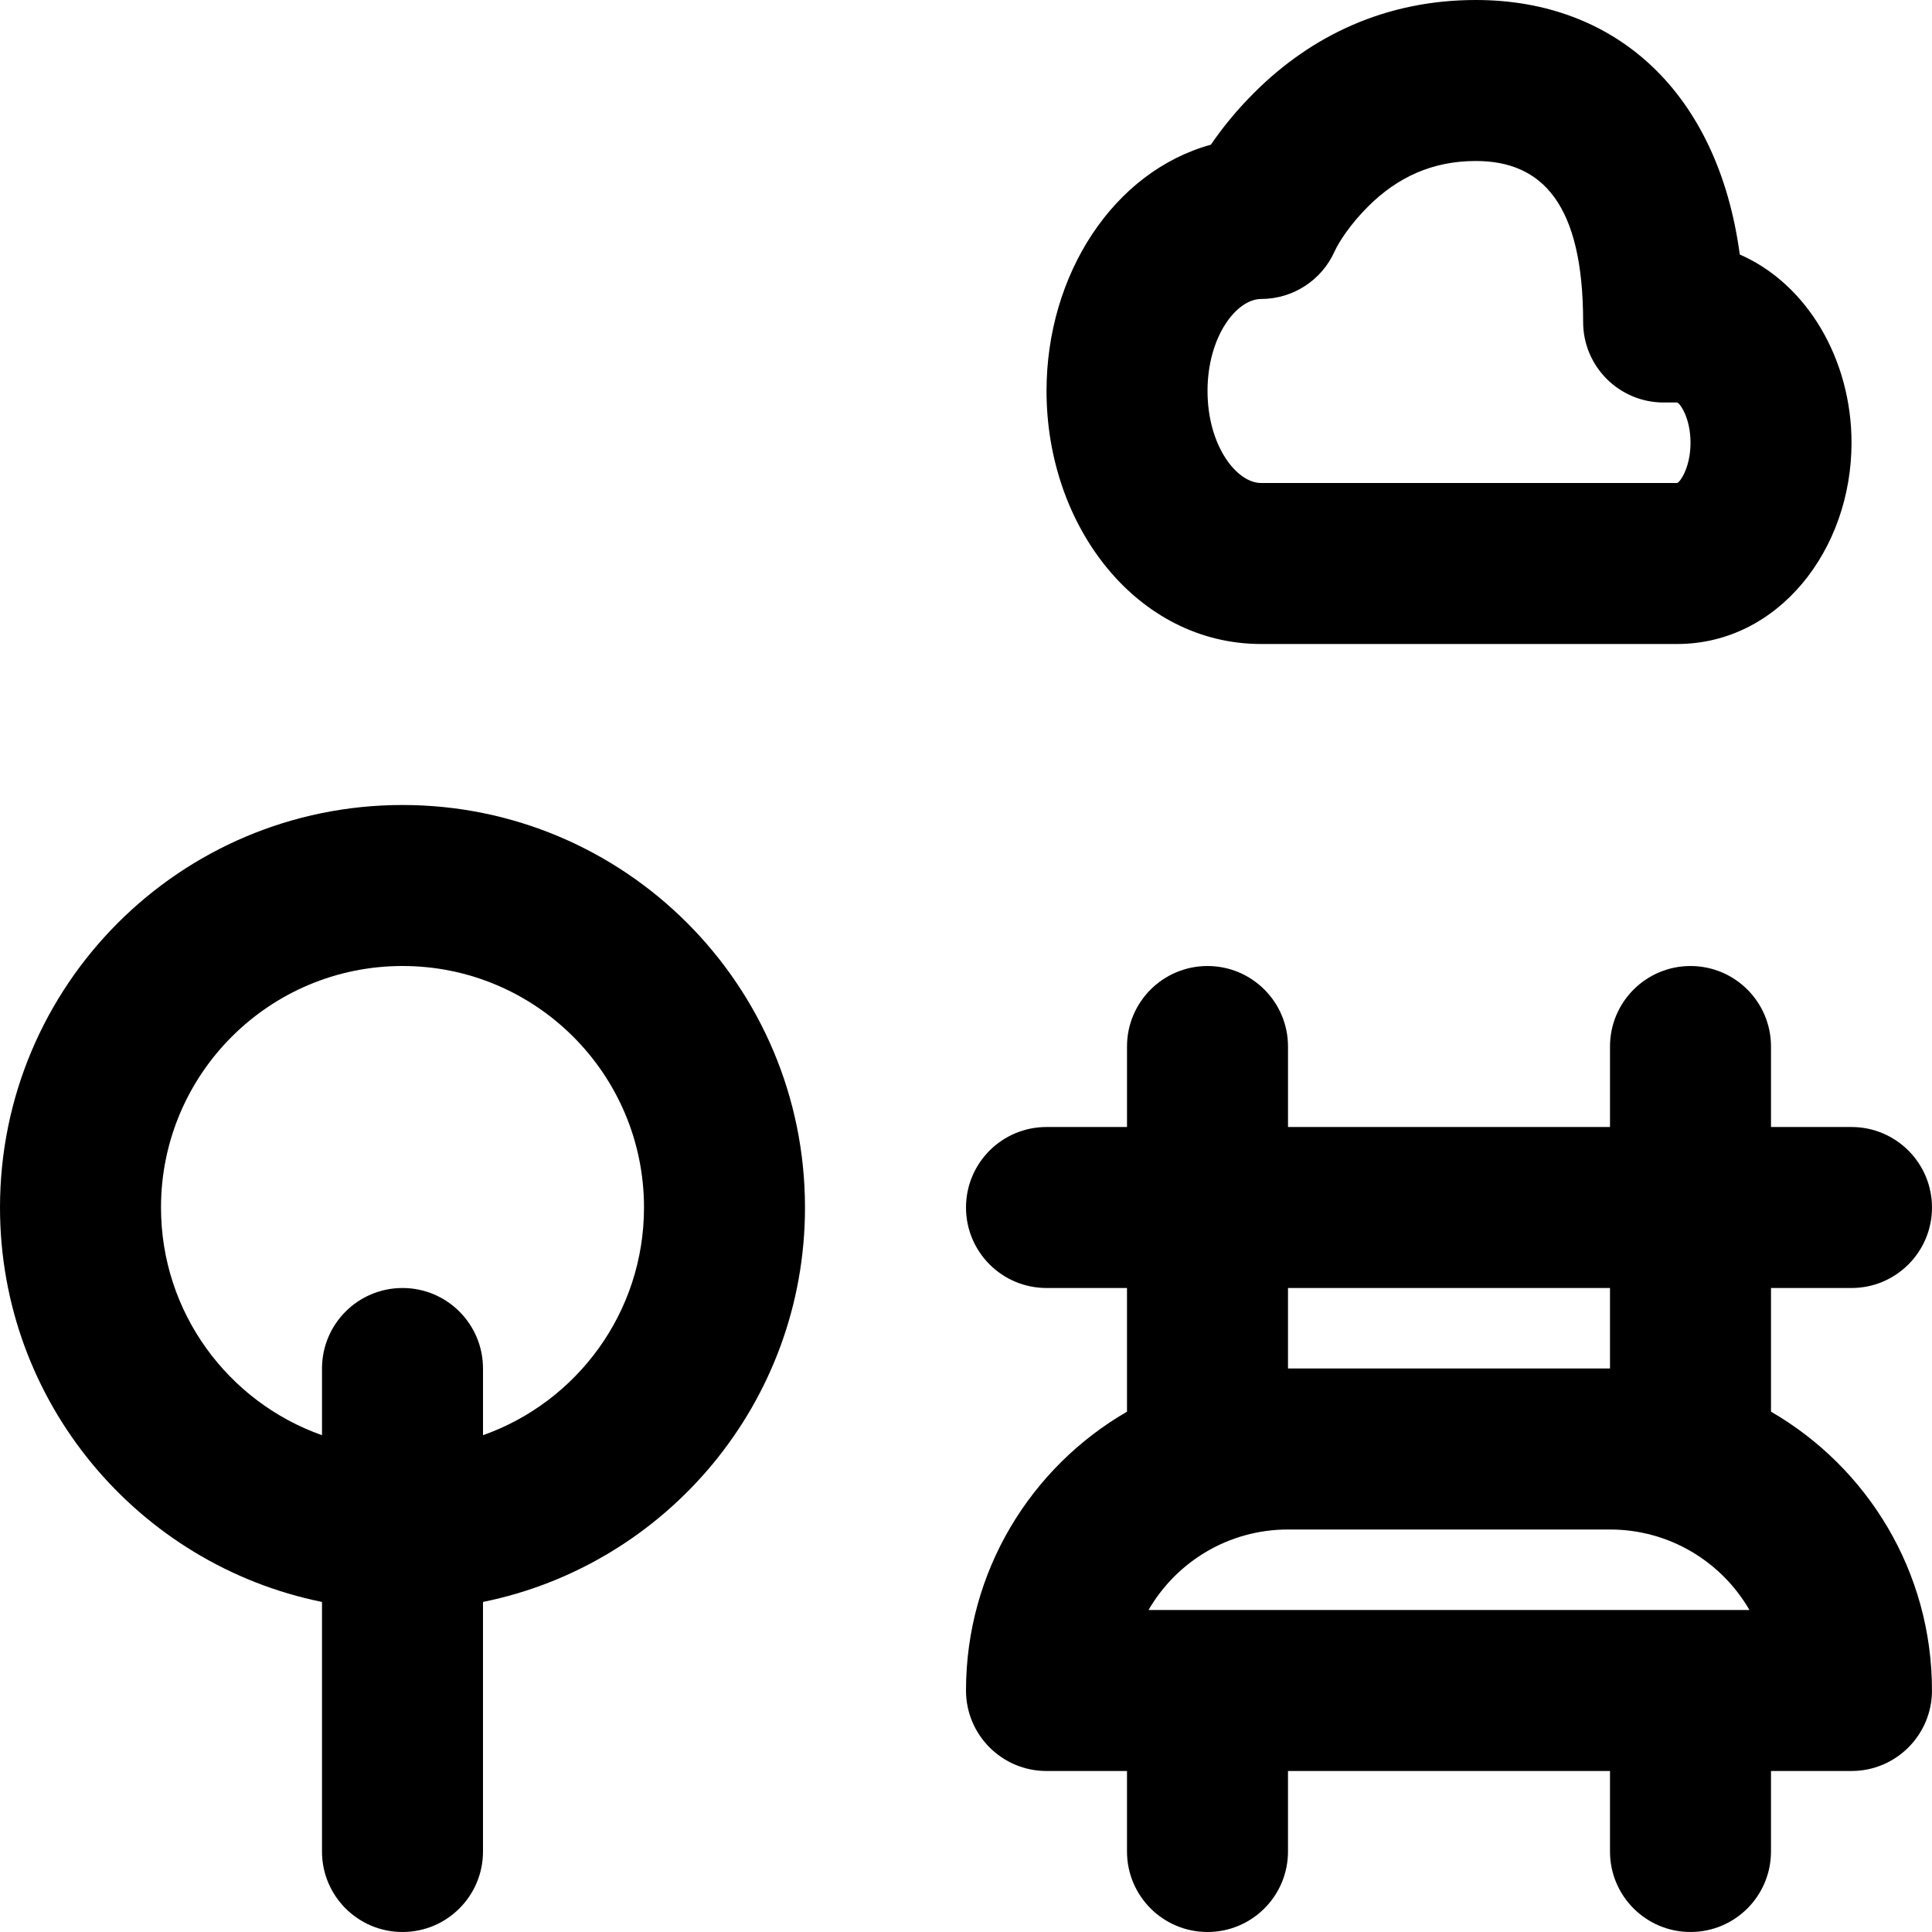
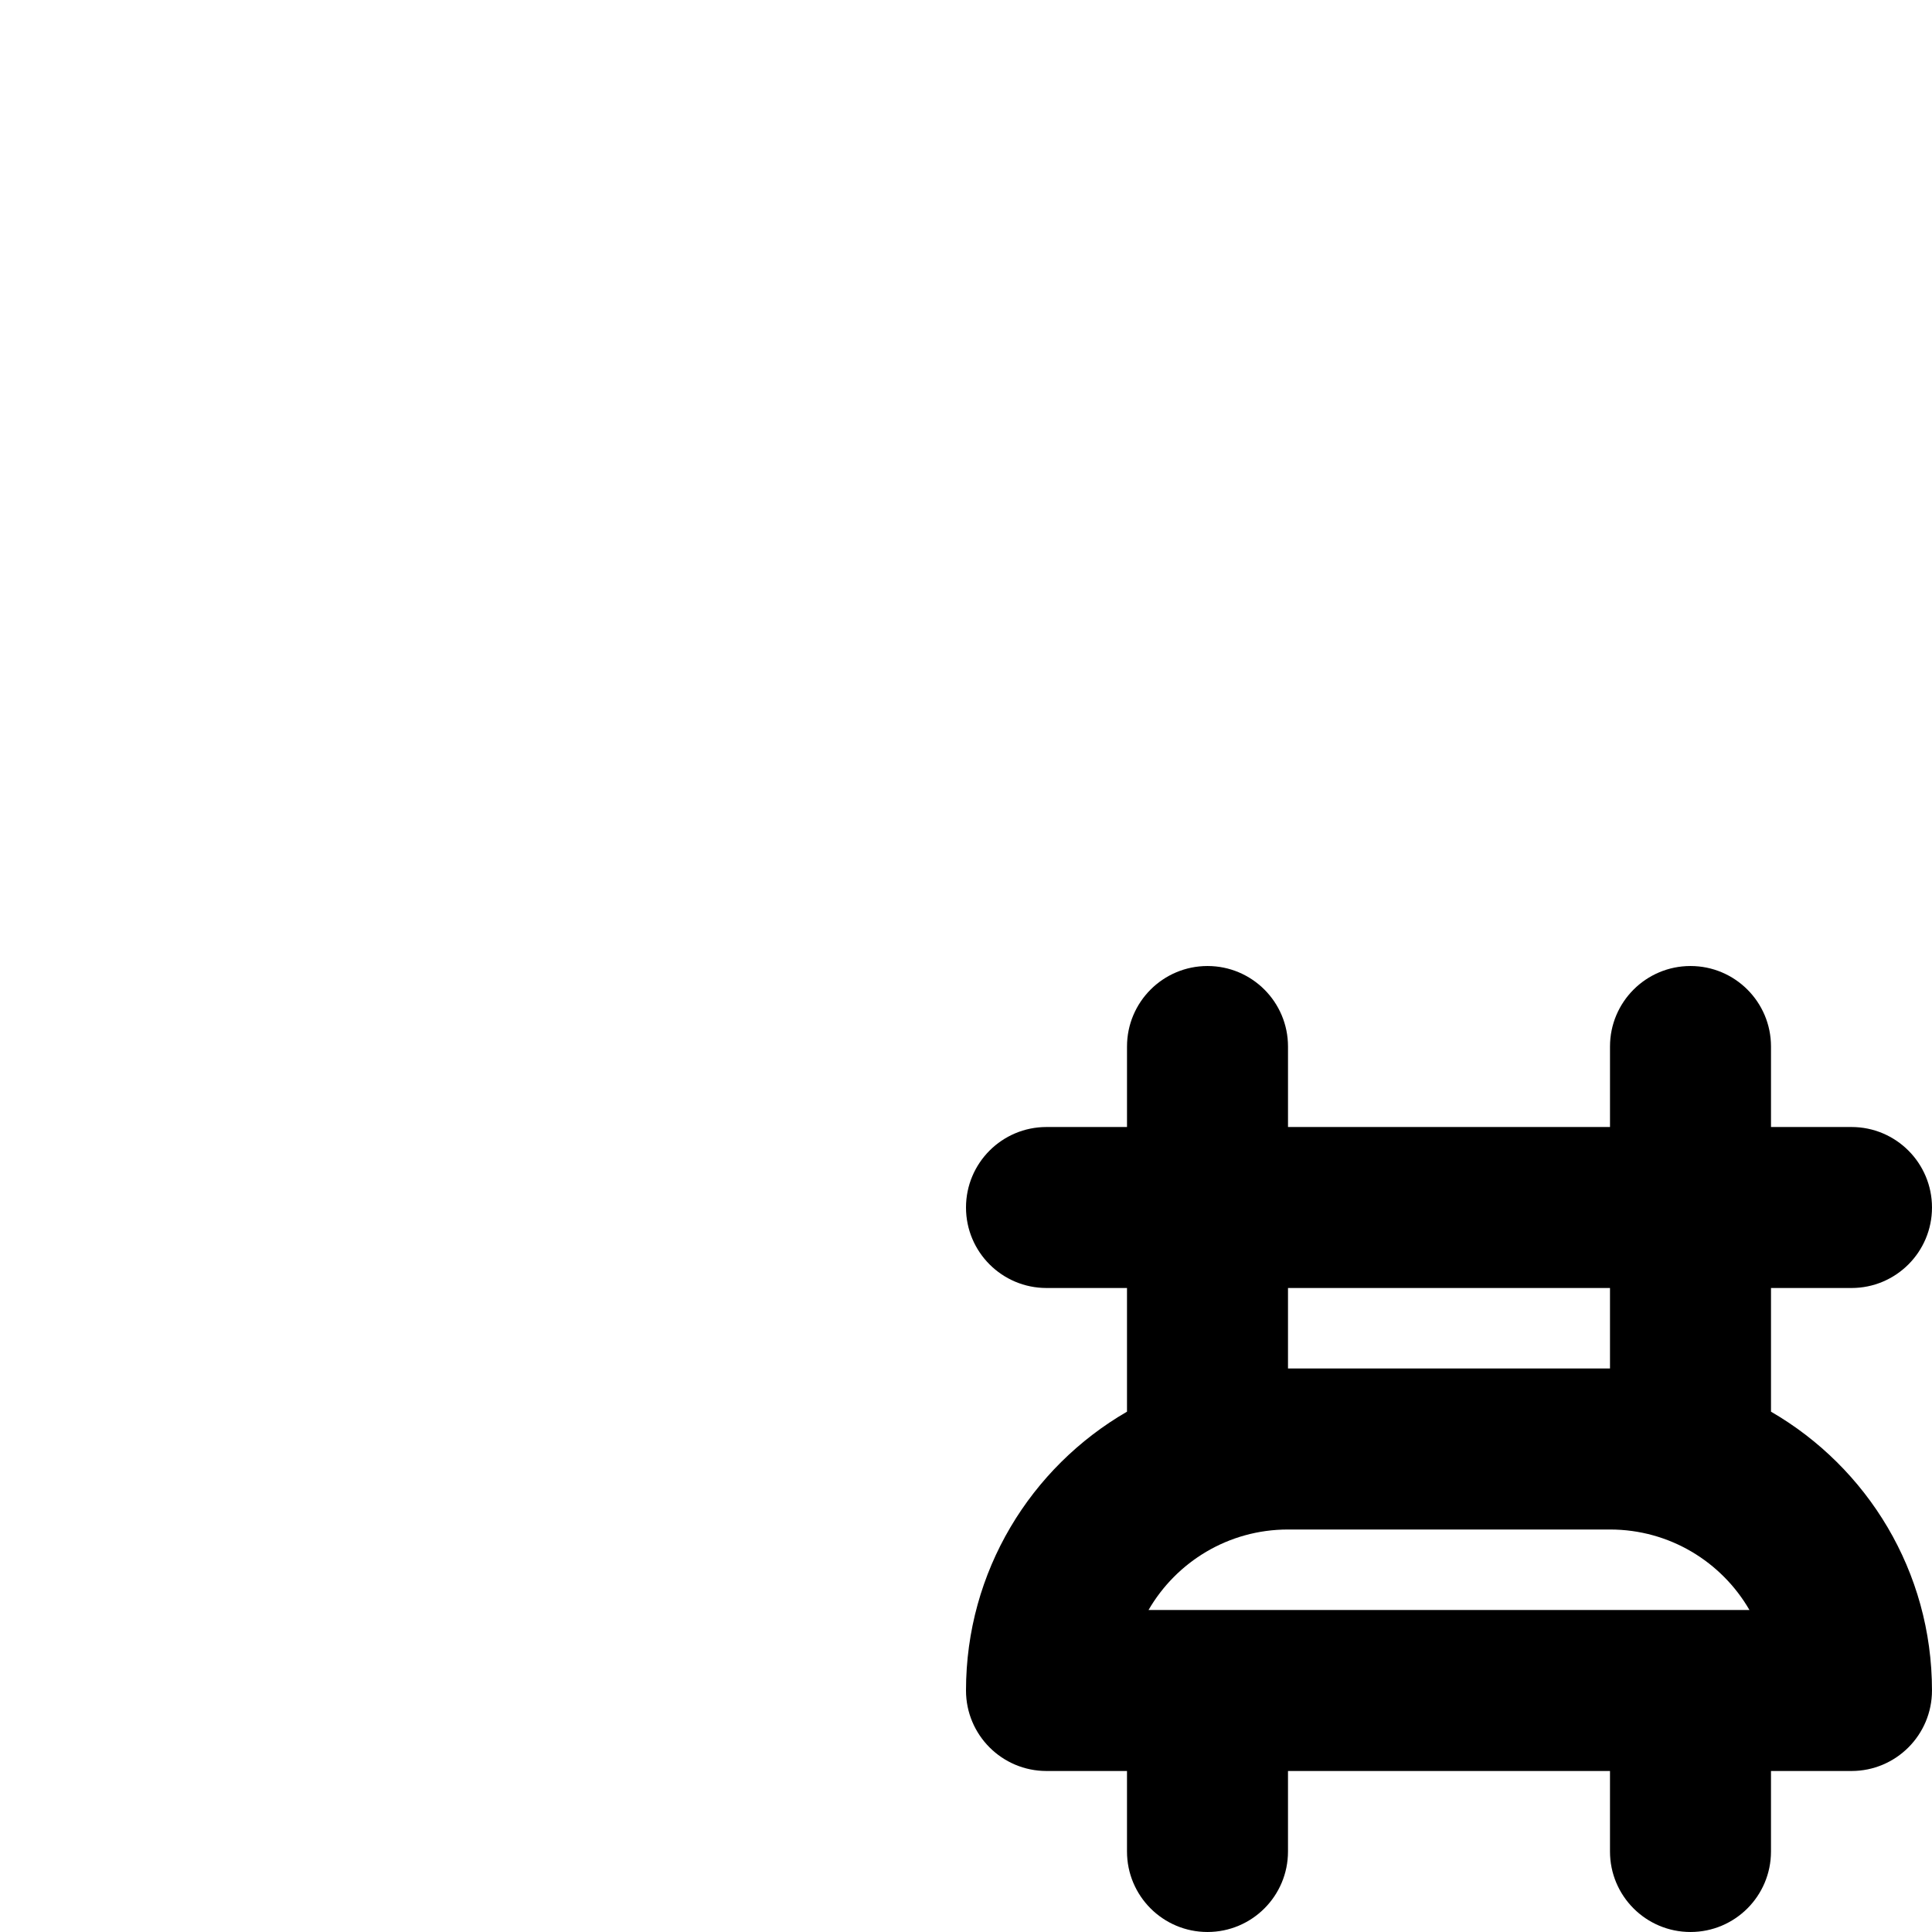
<svg xmlns="http://www.w3.org/2000/svg" fill="#000000" height="800px" width="800px" version="1.1" id="Layer_1" viewBox="0 0 512 512" xml:space="preserve">
  <g>
    <g>
      <g>
-         <path d="M106.667,213.333C47.759,213.333,0,261.093,0,320c0,51.601,36.648,94.646,85.333,104.531v66.136      c0,11.782,9.551,21.333,21.333,21.333c11.782,0,21.333-9.551,21.333-21.333v-66.136c48.686-9.884,85.333-52.929,85.333-104.531      C213.333,261.093,165.574,213.333,106.667,213.333z M128,380.343v-17.676c0-11.782-9.551-21.333-21.333-21.333      c-11.782,0-21.333,9.551-21.333,21.333v17.676C60.48,371.555,42.667,347.861,42.667,320c0-35.343,28.657-64,64-64      s64,28.657,64,64C170.667,347.861,152.853,371.555,128,380.343z" />
        <path d="M469.333,374.11v-32.776h21.333c11.782,0,21.333-9.551,21.333-21.333s-9.551-21.333-21.333-21.333h-21.333v-21.333      c0-11.782-9.551-21.333-21.333-21.333c-11.782,0-21.333,9.551-21.333,21.333v21.333h-85.333v-21.333      c0-11.782-9.551-21.333-21.333-21.333s-21.333,9.551-21.333,21.333v21.333h-21.333C265.551,298.667,256,308.218,256,320      s9.551,21.333,21.333,21.333h21.333v32.776C273.167,388.865,256,416.418,256,448c0,11.782,9.551,21.333,21.333,21.333h21.333      v21.333c0,11.782,9.551,21.333,21.333,21.333s21.333-9.551,21.333-21.333v-21.333h85.333v21.333      c0,11.782,9.551,21.333,21.333,21.333c11.782,0,21.333-9.551,21.333-21.333v-21.333h21.333c11.782,0,21.333-9.551,21.333-21.333      C512,416.418,494.833,388.865,469.333,374.11z M304.373,426.667c7.376-12.754,21.165-21.333,36.96-21.333h85.333      c15.795,0,29.584,8.579,36.96,21.333H304.373z M341.333,341.333h85.333v21.333h-85.333V341.333z" />
-         <path d="M334.214,170.667h110.229c26.815,0,46.229-24.956,46.229-53.333c0-22.084-11.758-42.096-29.612-49.886      C455.287,24.575,428.325,0,391.11,0c-23.776,0-43.457,9.332-58.679,24.509c-4.729,4.715-8.545,9.439-11.541,13.842      c-25.762,7.086-43.55,34.34-43.55,65.265C277.34,139.645,301.461,170.667,334.214,170.667z M334.214,79.232      c8.396,0,16.011-4.925,19.456-12.582c1.076-2.392,4.089-7.143,8.887-11.927c7.698-7.676,16.937-12.056,28.553-12.056      c17.732,0,28.437,11.625,28.437,42.667c0,11.782,9.551,21.333,21.333,21.333h3.563c0.574,0,3.563,3.841,3.563,10.667      c0,6.825-2.988,10.667-3.563,10.667H334.214c-6.507,0-14.208-9.904-14.208-24.384C320.006,89.149,327.715,79.232,334.214,79.232z      " />
      </g>
    </g>
  </g>
</svg>